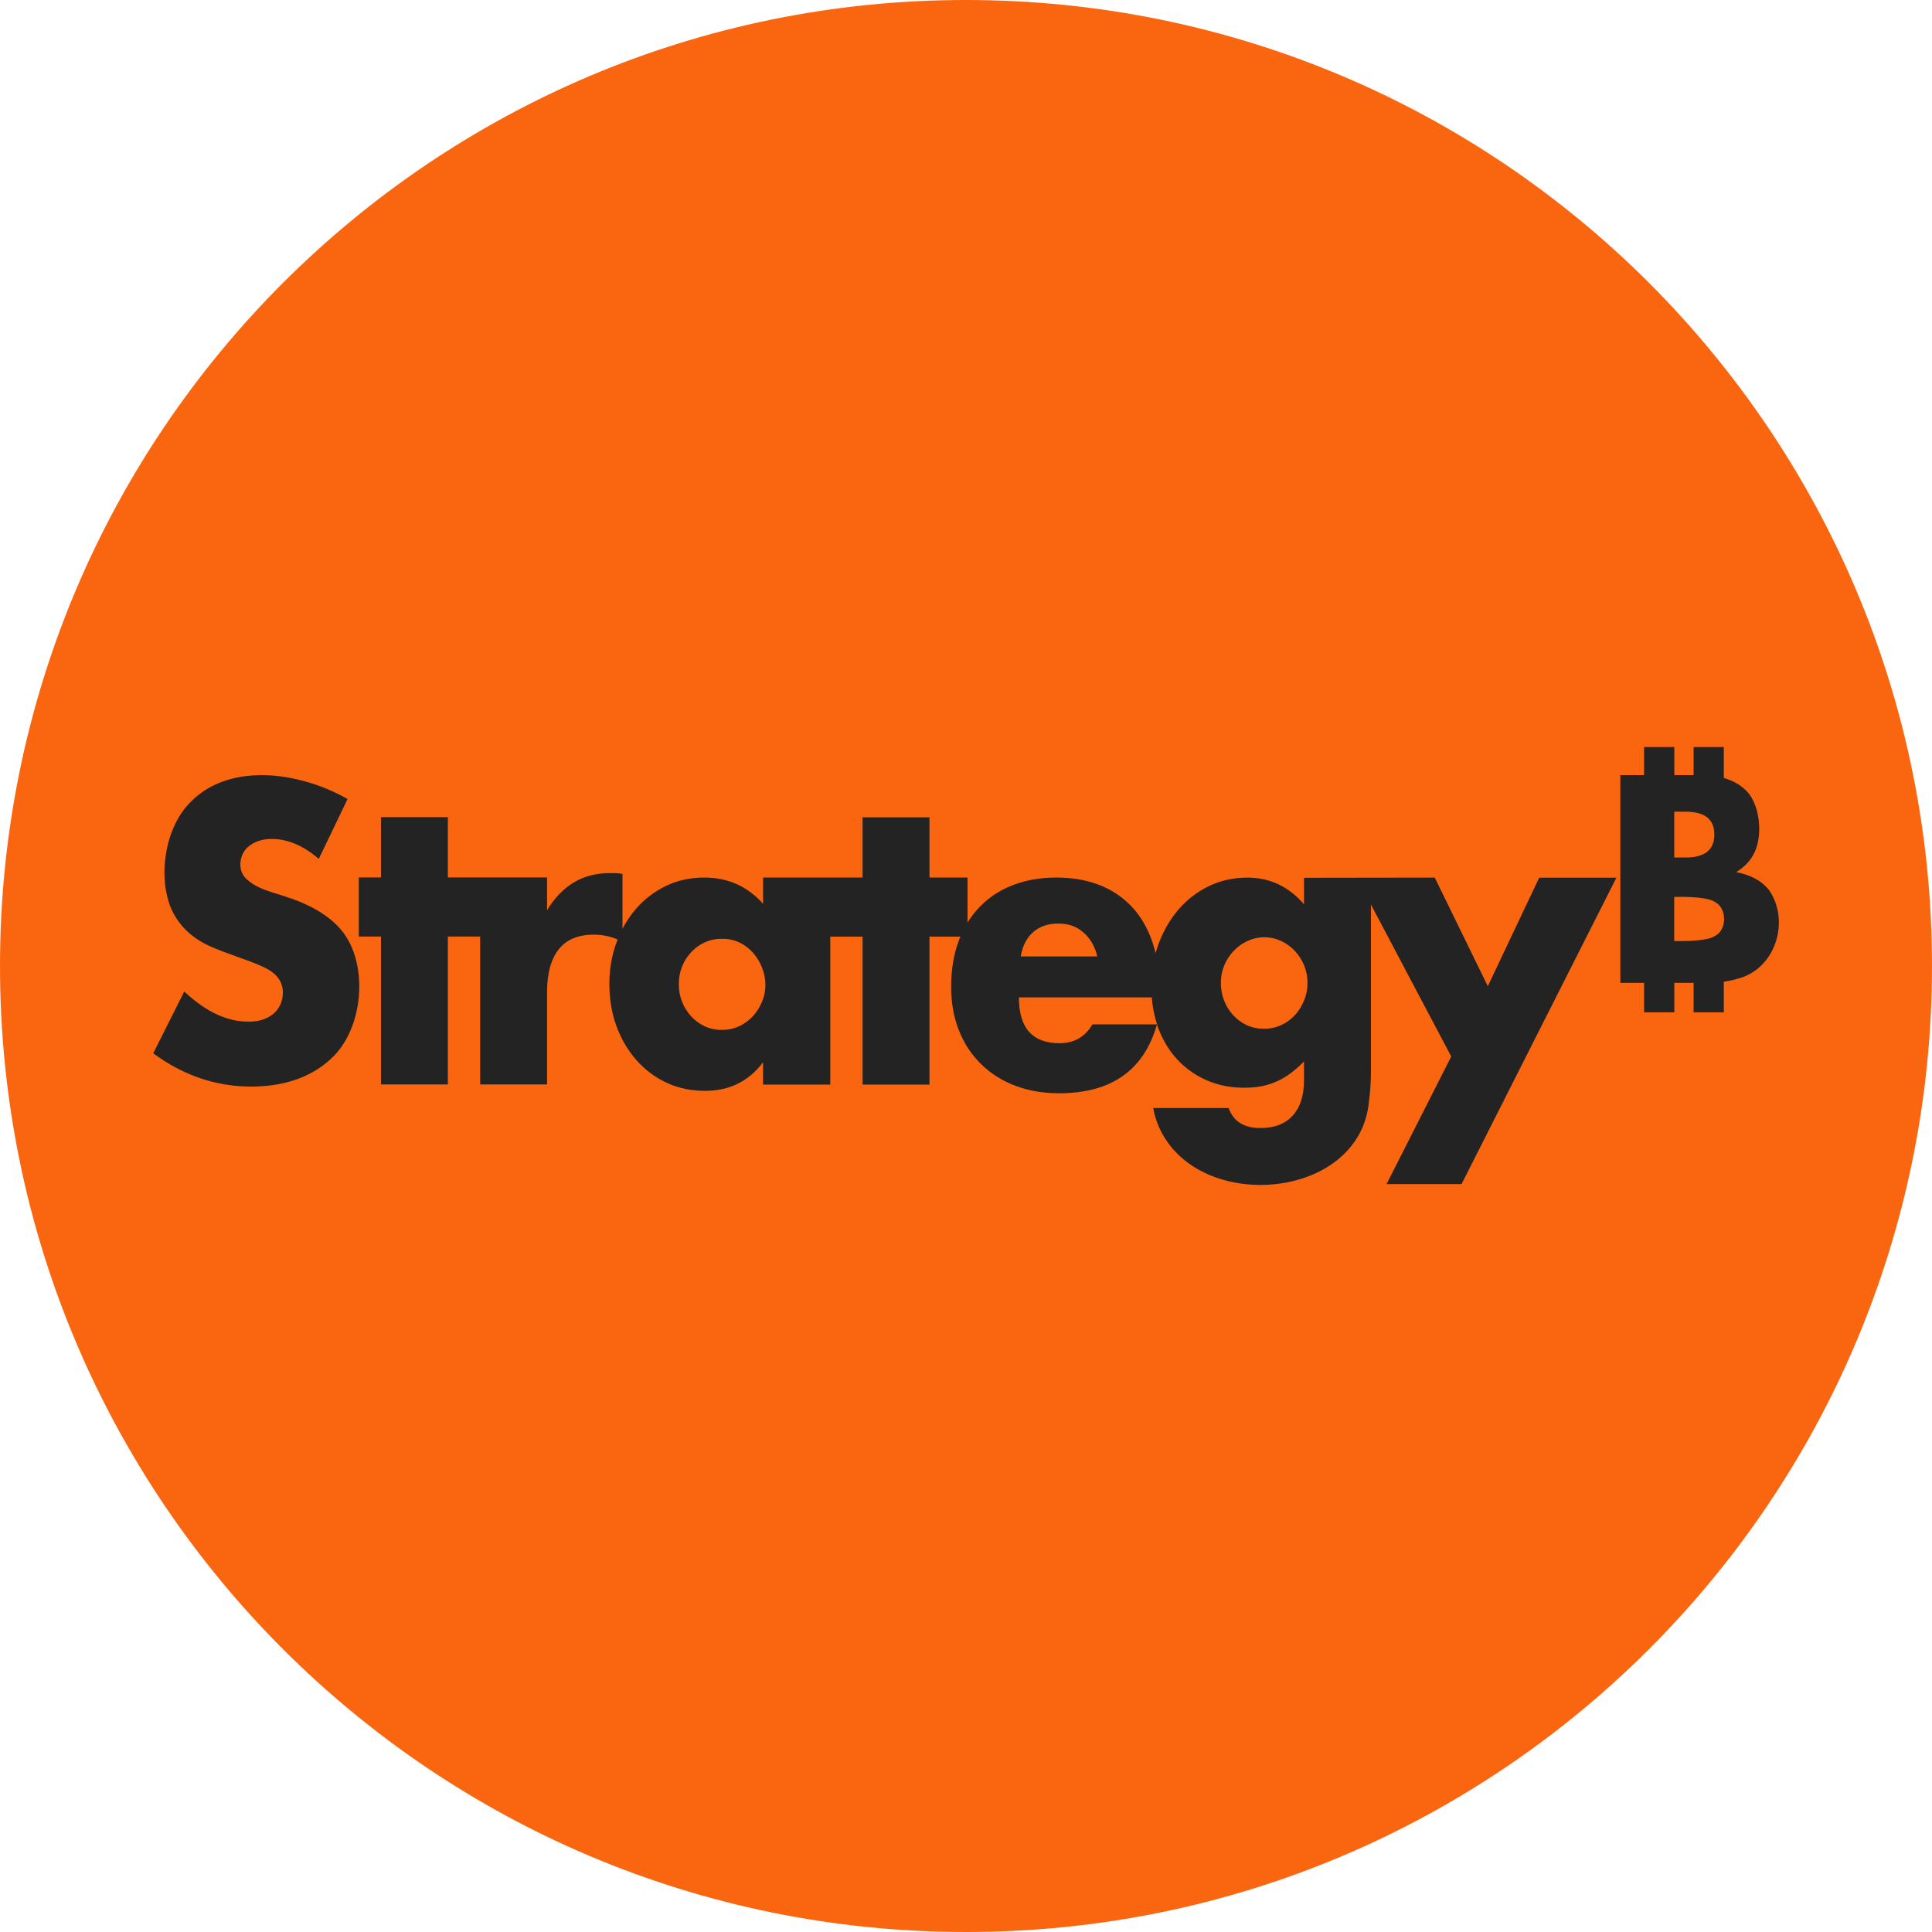
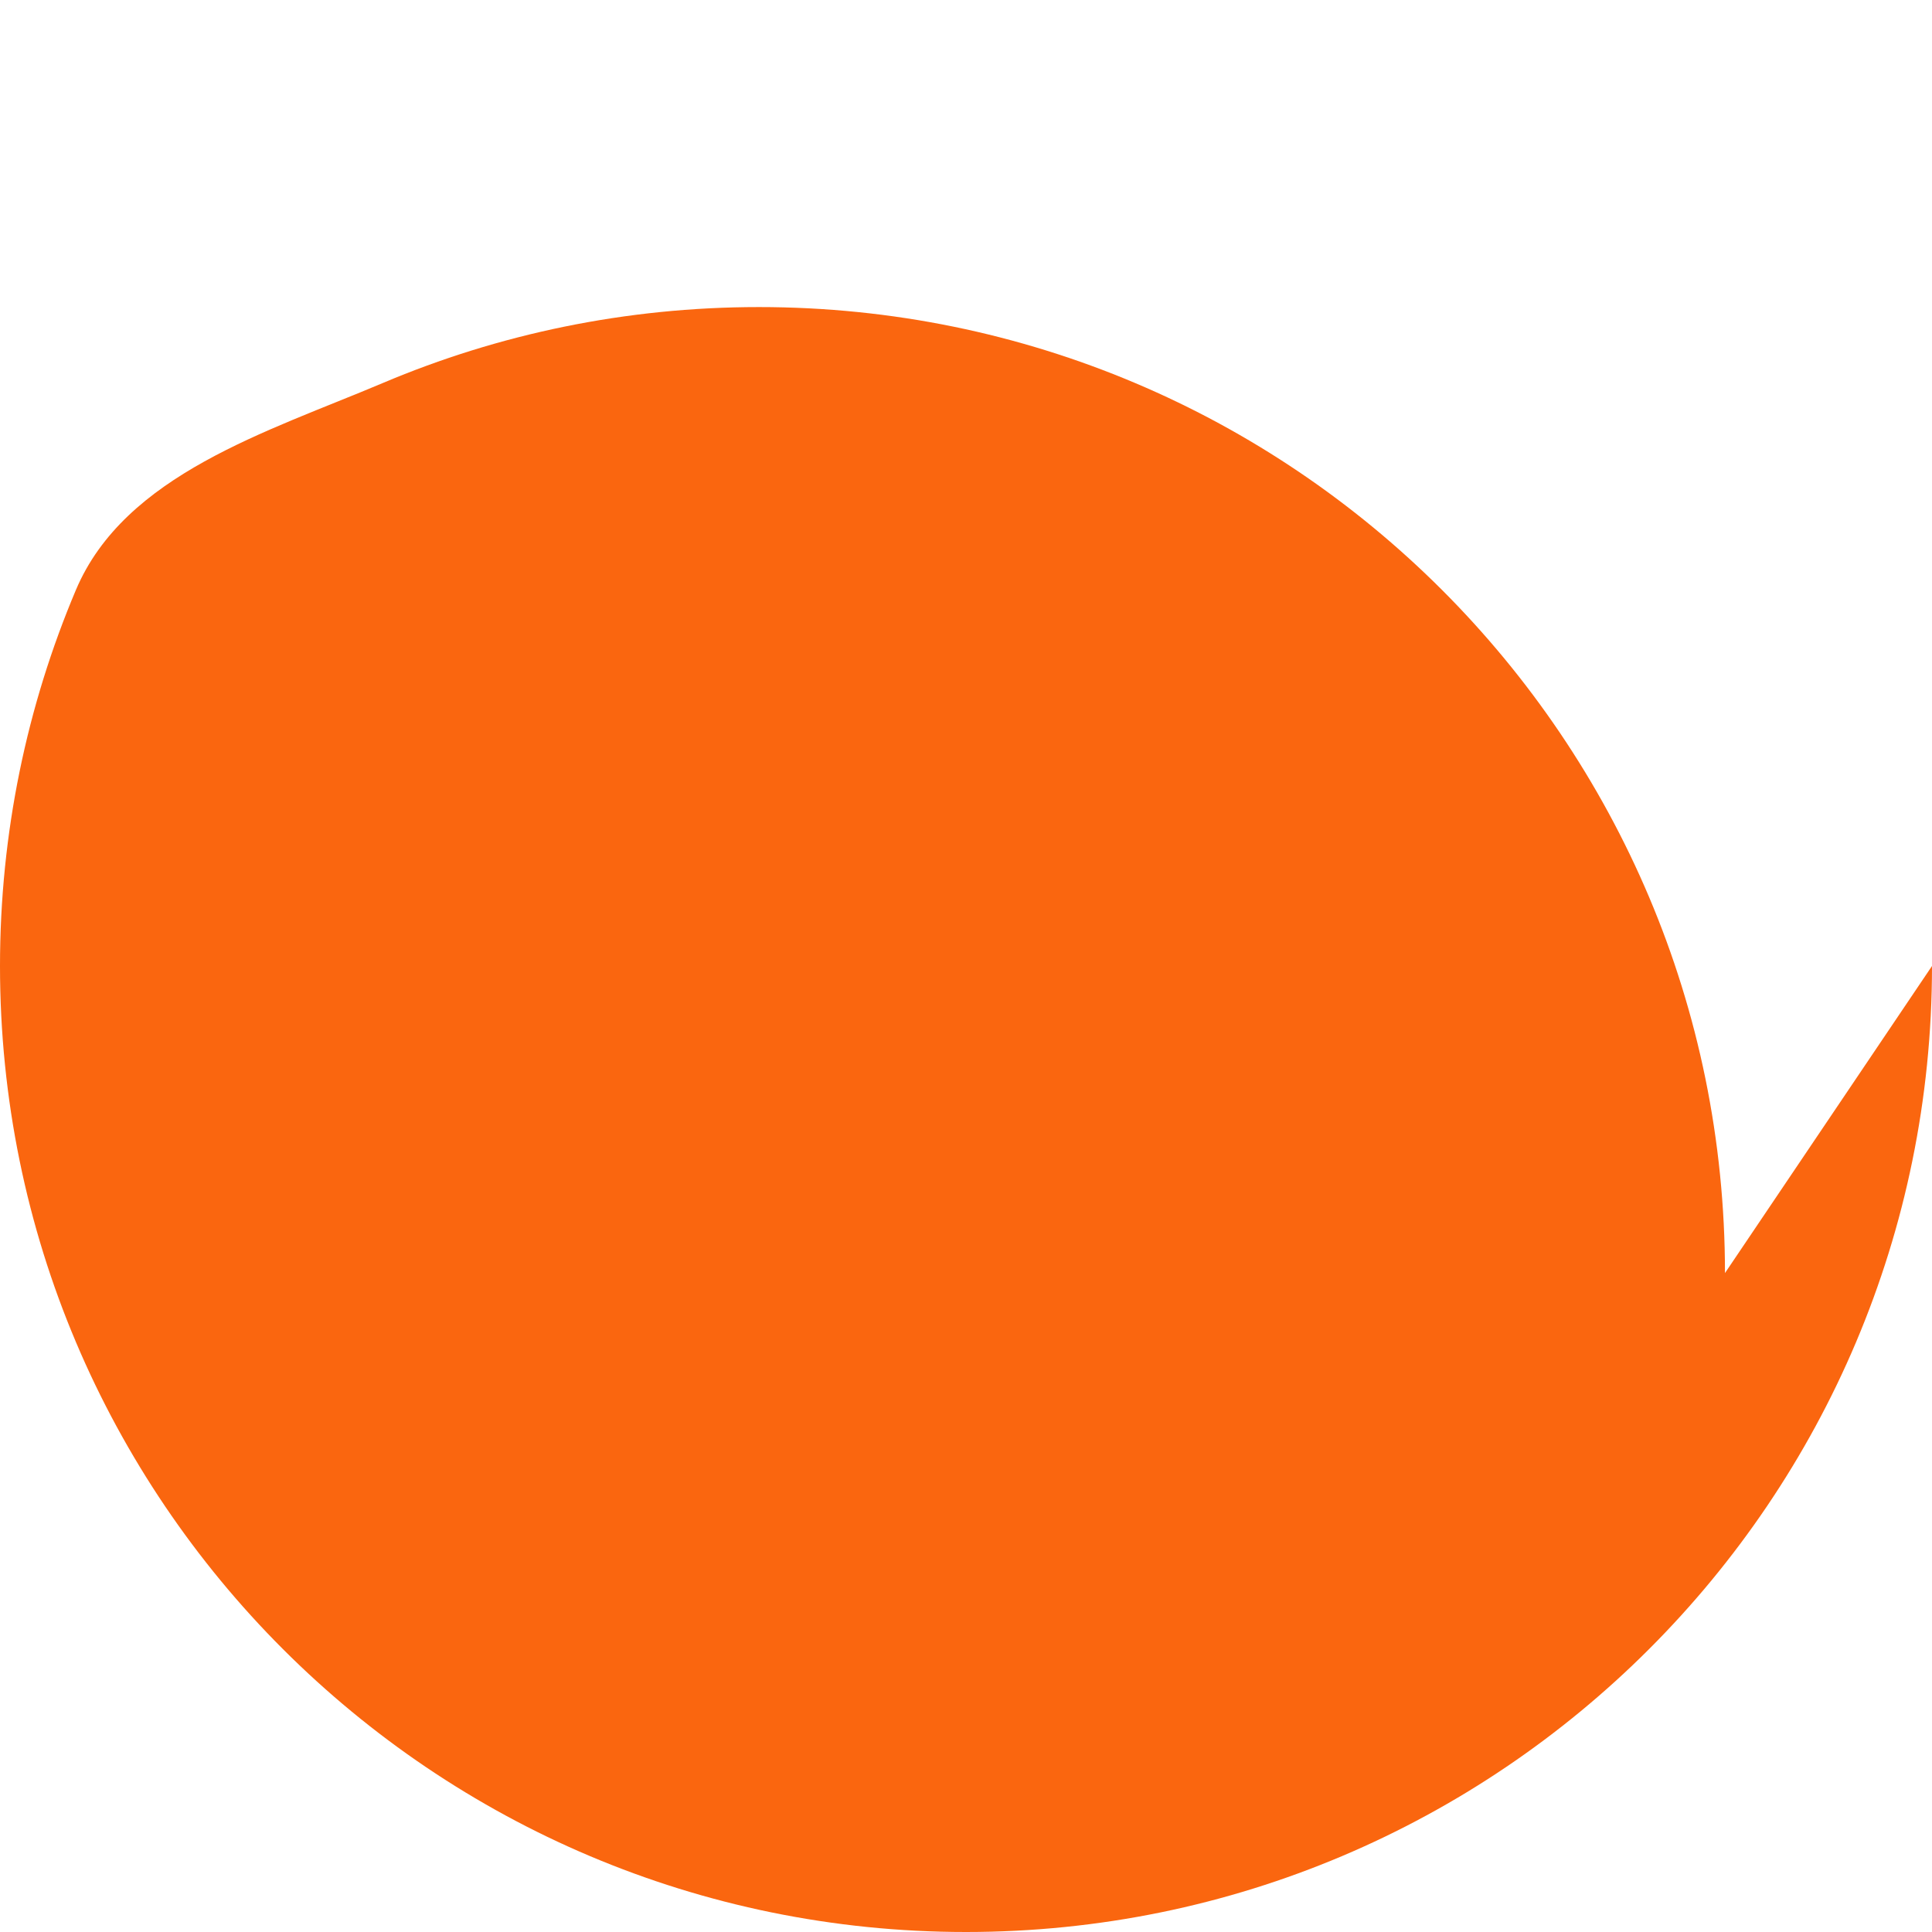
<svg xmlns="http://www.w3.org/2000/svg" id="Layer_1" version="1.1" viewBox="0 0 32 32">
  <defs>
    <style>
      .st0 {
        fill: #232323;
      }

      .st1 {
        fill: #fa660f;
      }
    </style>
  </defs>
  <g id="Layer_11">
-     <path class="st1" d="M32,16c0,2.209-.448,4.314-1.257,6.228s-1.981,3.638-3.429,5.086-3.172,2.619-5.086,3.429-4.019,1.257-6.228,1.257-4.314-.448-6.228-1.257-3.638-1.981-5.086-3.429-2.619-3.172-3.429-5.086-1.257-4.019-1.257-6.228.448-4.314,1.257-6.228c.809-1.914,1.981-3.638,3.429-5.086s3.172-2.619,5.086-3.429c1.914-.81,4.019-1.257,6.228-1.257s4.314.448,6.228,1.257c1.914.809,3.638,1.981,5.086,3.429s2.619,3.172,3.429,5.086,1.257,4.019,1.257,6.228Z" />
+     <path class="st1" d="M32,16c0,2.209-.448,4.314-1.257,6.228s-1.981,3.638-3.429,5.086-3.172,2.619-5.086,3.429-4.019,1.257-6.228,1.257-4.314-.448-6.228-1.257-3.638-1.981-5.086-3.429-2.619-3.172-3.429-5.086-1.257-4.019-1.257-6.228.448-4.314,1.257-6.228s3.172-2.619,5.086-3.429c1.914-.81,4.019-1.257,6.228-1.257s4.314.448,6.228,1.257c1.914.809,3.638,1.981,5.086,3.429s2.619,3.172,3.429,5.086,1.257,4.019,1.257,6.228Z" />
  </g>
-   <path class="st0" d="M4.813,14.88c-.254-.098-.574-.144-.758-.35-.127-.145-.083-.404.073-.518.199-.159.513-.14.76-.036.13.054.262.137.392.25l.477-.992c-.229-.129-.467-.228-.716-.295-.651-.181-1.405-.146-1.883.344-.426.418-.547,1.227-.324,1.764.138.309.376.512.679.641.243.105.56.202.789.301.219.091.39.221.383.466-.01.298-.254.476-.581.466-.172,0-.345-.041-.52-.123-.175-.082-.353-.207-.532-.376l-.514,1.024c.498.367,1.039.551,1.622.551.503,0,.972-.133,1.319-.458.542-.489.63-1.55.196-2.107-.182-.231-.469-.416-.86-.554h-.001ZM24.642,16.333c-.292-.599-.584-1.198-.878-1.797-.722.001-1.445.002-2.166.003v.438c-.253-.293-.565-.441-.936-.441-.229,0-.44.046-.634.139-.194.093-.361.22-.502.382-.141.162-.252.353-.334.57-.02.053-.037.106-.052.161-.014-.06-.031-.118-.049-.174-.078-.231-.189-.427-.337-.587-.32-.347-.766-.492-1.254-.492-.49-.001-.945.146-1.273.486-.076.078-.143.164-.202.26v-.746h-.63v-.998h-1.108v.998h-1.648v.435c-.257-.289-.581-.435-.973-.435-.232,0-.444.046-.636.139s-.357.219-.496.379c-.086.1-.161.21-.224.331v-.909c-.045-.009-.084-.013-.119-.013h-.095c-.229,0-.428.053-.6.159-.172.106-.316.258-.435.456v-.544h-1.643v-.998h-1.108v.998h-.367v.979h.367v2.45h1.108v-2.45h.535v2.45h1.108v-1.529c0-.311.065-.547.193-.709s.321-.243.578-.243c.141,0,.274.026.398.08-.008.018-.014.036-.021.055-.078.214-.116.44-.116.678,0,.255.039.49.119.706.152.414.439.755.835.936.192.089.402.132.63.132.404,0,.725-.158.961-.473v.369h1.114v-2.45h.535v2.45h1.108v-2.45h.512c-.01.025-.021.049-.03.076-.082.222-.123.472-.123.749s.043.51.128.726.207.402.365.557c.158.156.346.276.566.36s.463.126.728.126c.865,0,1.406-.38,1.622-1.141.007.019.012.037.019.055.076.205.182.381.319.528.285.305.676.469,1.106.466.283.003.529-.065.756-.23.076-.054.154-.122.235-.204v.318c0,.246-.062.439-.186.577-.125.138-.303.207-.535.207-.274,0-.449-.111-.527-.331h-1.249c.033.182.097.349.196.502.775,1.233,3.252.962,3.379-.63.021-.147.031-.313.031-.499v-2.744l1.33,2.517-1.071,2.113h1.242c.855-1.691,1.71-3.384,2.565-5.075h-1.279c-.284.599-.568,1.198-.851,1.797h-.002ZM12.618,16.598c-.108.267-.365.465-.658.46-.41.01-.727-.364-.716-.764-.006-.395.314-.754.716-.744.517-.013.861.595.658,1.049ZM17.112,15.439c.108-.095.247-.142.419-.142s.302.049.416.149c.114.1.189.231.227.395h-1.267c.028-.173.097-.307.205-.402ZM18.094,16.968c-.123.207-.304.311-.545.311-.449,0-.673-.253-.673-.759h2.201c.012.159.042.308.088.447h-1.071s0,.001,0,.001ZM21.596,16.576c-.106.271-.363.467-.658.463-.41.01-.727-.364-.716-.764-.005-.392.323-.75.717-.751.4-.002.724.363.717.758,0,.107-.02.203-.058.295h-.002ZM29.3,14.742c-.131-.167-.319-.252-.543-.297.128-.079.222-.175.284-.288.172-.305.112-.877-.15-1.09-.09-.083-.204-.143-.339-.181v-.513h-.501v.465h-.319v-.465h-.501v.465h-.393v3.441h.393v.488h.501v-.488h.319v.488h.501v-.507c.076-.011.148-.025.216-.046.634-.149.891-.95.533-1.472ZM28.395,13.824c0,.253-.159.379-.477.379h-.187v-.759h.187c.319,0,.477.126.477.379h0ZM28.41,15.499c-.11.084-.47.093-.68.087v-.73c.211-.006.569.003.68.087.195.102.196.455,0,.557Z" />
</svg>